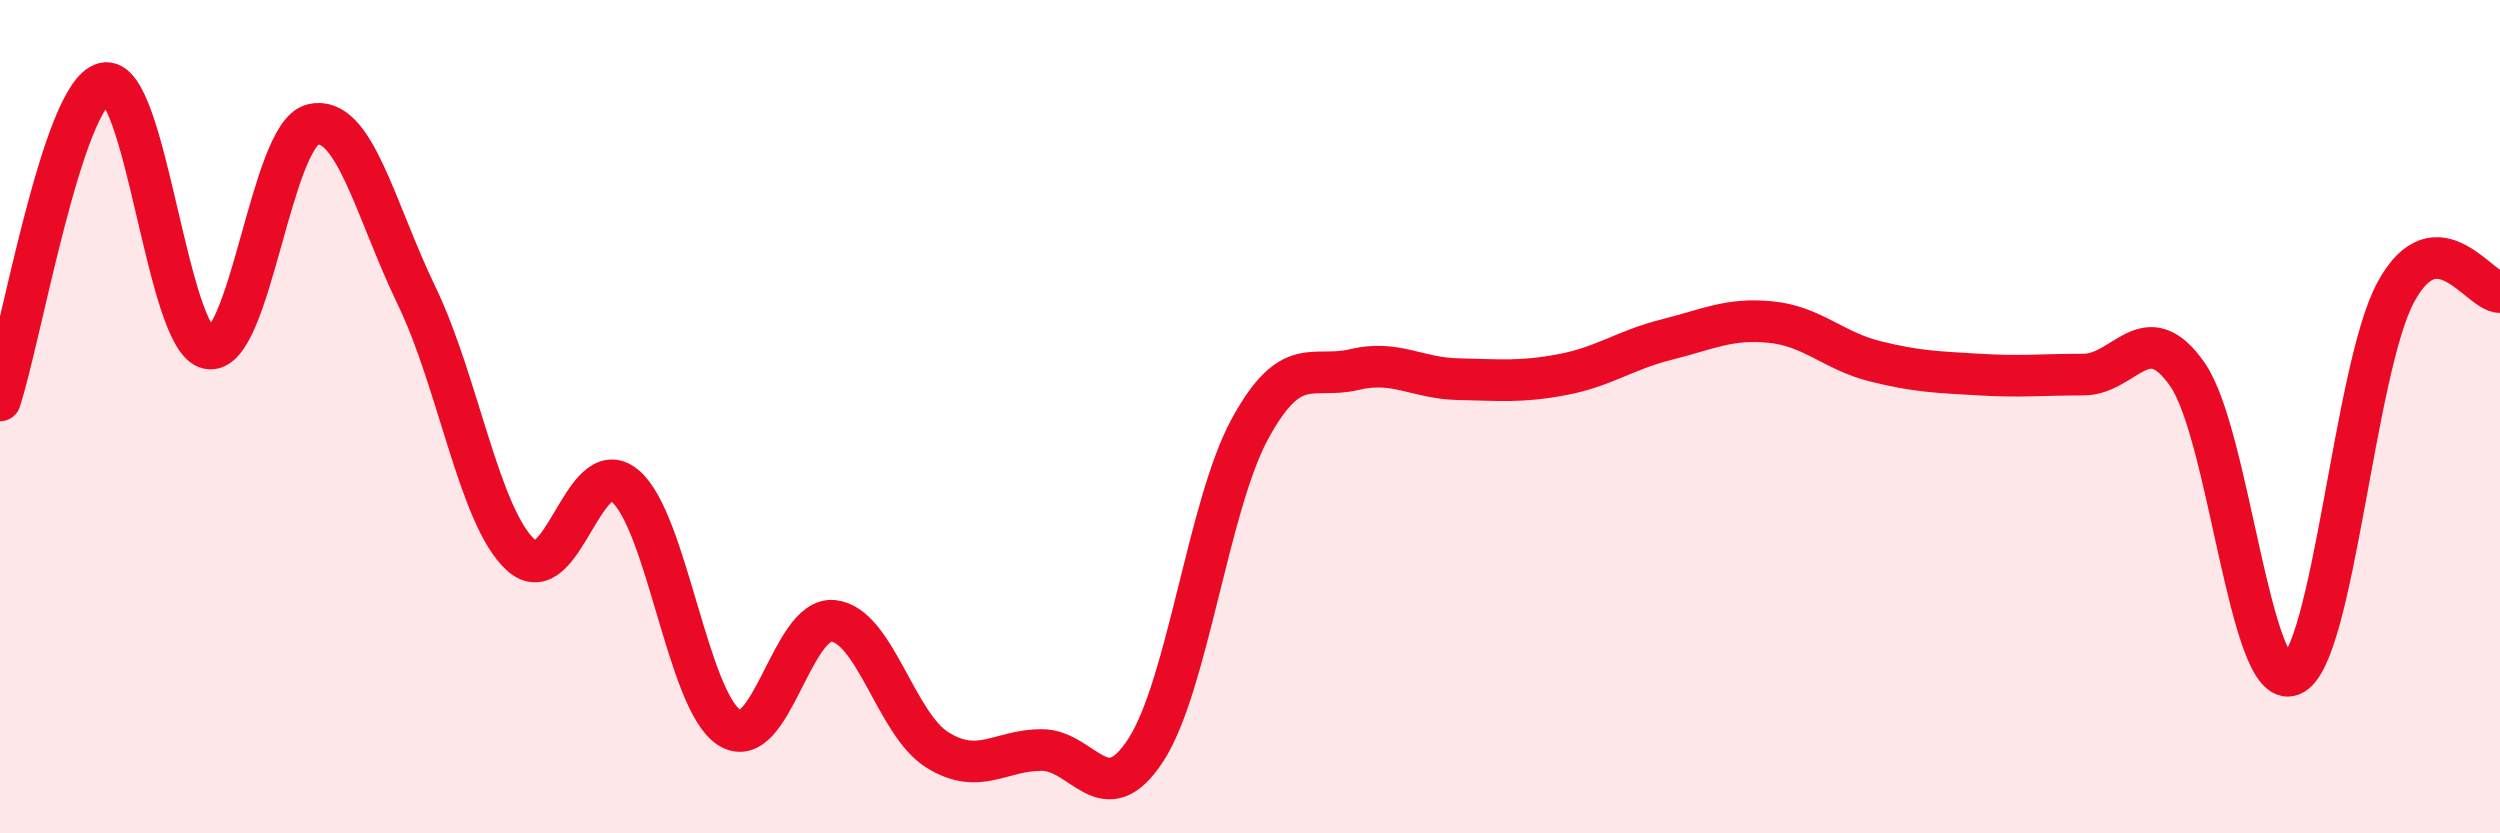
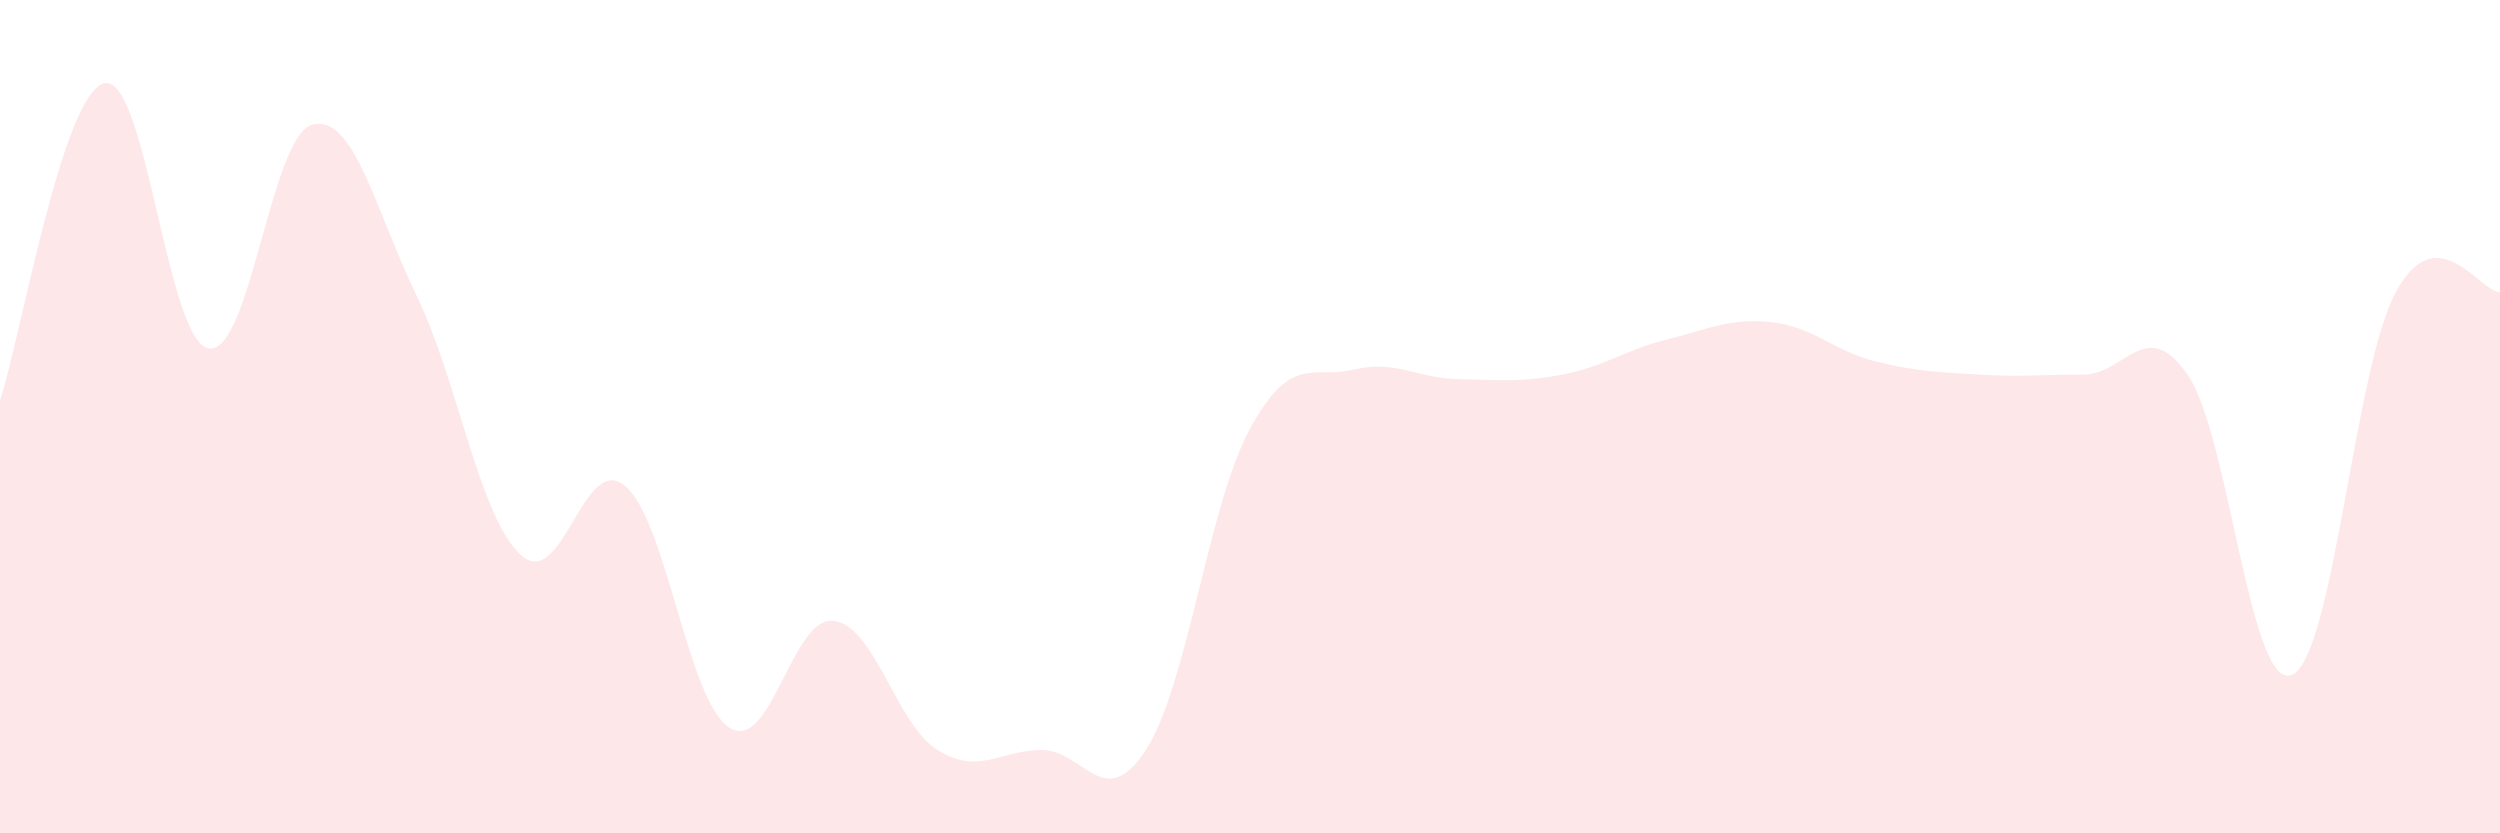
<svg xmlns="http://www.w3.org/2000/svg" width="60" height="20" viewBox="0 0 60 20">
  <path d="M 0,9.61 C 0.5,8.09 1.5,2.25 2.5,2 C 3.5,1.75 4,8.16 5,8.36 C 6,8.56 6.5,3.24 7.5,2.99 C 8.5,2.74 9,5.03 10,7.1 C 11,9.17 11.5,12.41 12.5,13.32 C 13.5,14.23 14,10.83 15,11.66 C 16,12.49 16.5,16.81 17.5,17.46 C 18.5,18.11 19,14.79 20,14.9 C 21,15.01 21.5,17.38 22.5,18 C 23.5,18.62 24,18 25,18 C 26,18 26.5,19.54 27.5,18 C 28.5,16.46 29,12.12 30,10.29 C 31,8.46 31.5,9.11 32.5,8.87 C 33.5,8.63 34,9.08 35,9.1 C 36,9.12 36.5,9.18 37.5,8.99 C 38.5,8.8 39,8.4 40,8.15 C 41,7.9 41.5,7.63 42.5,7.73 C 43.5,7.83 44,8.42 45,8.67 C 46,8.92 46.5,8.93 47.5,8.99 C 48.5,9.05 49,8.99 50,8.99 C 51,8.99 51.5,7.55 52.5,8.99 C 53.5,10.43 54,16.6 55,16.2 C 56,15.8 56.5,8.85 57.5,7.01 C 58.5,5.17 59.5,7.01 60,7.01L60 20L0 20Z" fill="#EB0A25" opacity="0.1" stroke-linecap="round" stroke-linejoin="round" />
-   <path d="M 0,9.61 C 0.5,8.09 1.5,2.25 2.5,2 C 3.5,1.75 4,8.16 5,8.36 C 6,8.56 6.5,3.24 7.5,2.99 C 8.5,2.74 9,5.03 10,7.1 C 11,9.17 11.5,12.41 12.5,13.32 C 13.5,14.23 14,10.83 15,11.66 C 16,12.49 16.5,16.81 17.5,17.46 C 18.5,18.11 19,14.79 20,14.9 C 21,15.01 21.5,17.38 22.5,18 C 23.5,18.62 24,18 25,18 C 26,18 26.5,19.54 27.5,18 C 28.5,16.46 29,12.12 30,10.29 C 31,8.46 31.5,9.11 32.5,8.87 C 33.5,8.63 34,9.08 35,9.1 C 36,9.12 36.5,9.18 37.5,8.99 C 38.5,8.8 39,8.4 40,8.15 C 41,7.9 41.5,7.63 42.5,7.73 C 43.5,7.83 44,8.42 45,8.67 C 46,8.92 46.5,8.93 47.5,8.99 C 48.5,9.05 49,8.99 50,8.99 C 51,8.99 51.5,7.55 52.5,8.99 C 53.5,10.43 54,16.6 55,16.2 C 56,15.8 56.5,8.85 57.5,7.01 C 58.5,5.17 59.5,7.01 60,7.01" stroke="#EB0A25" stroke-width="1" fill="none" stroke-linecap="round" stroke-linejoin="round" />
</svg>